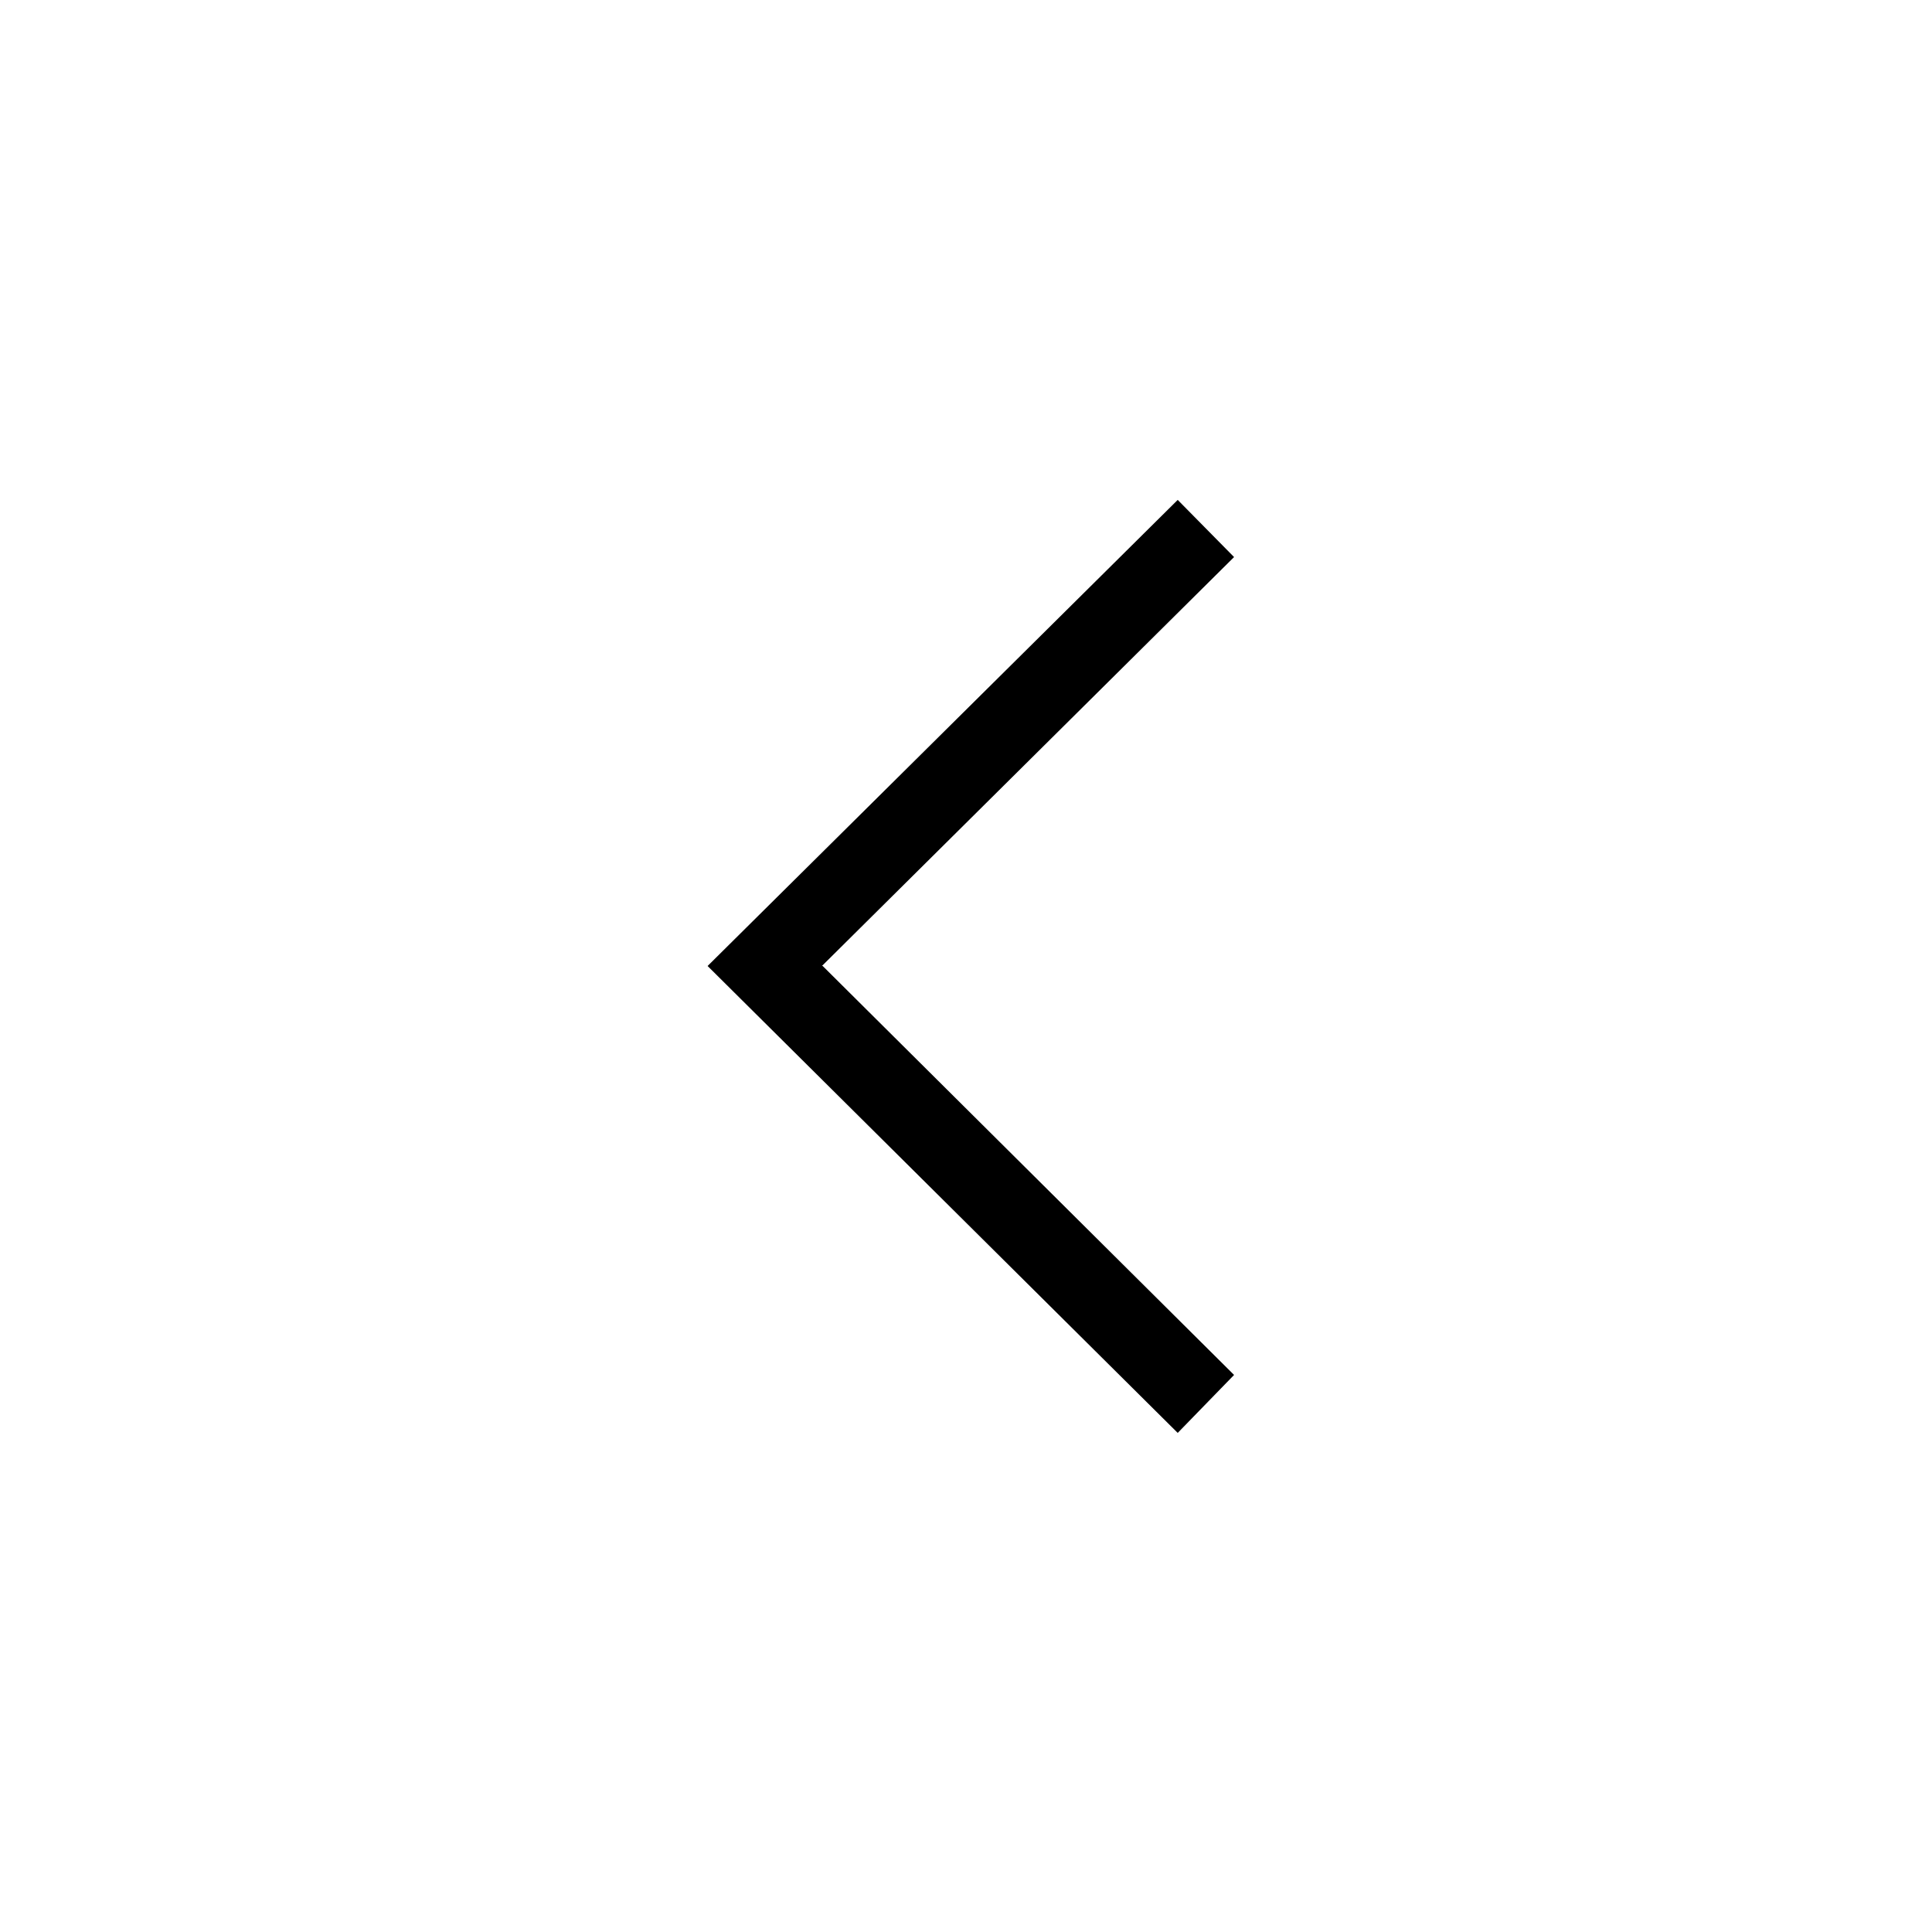
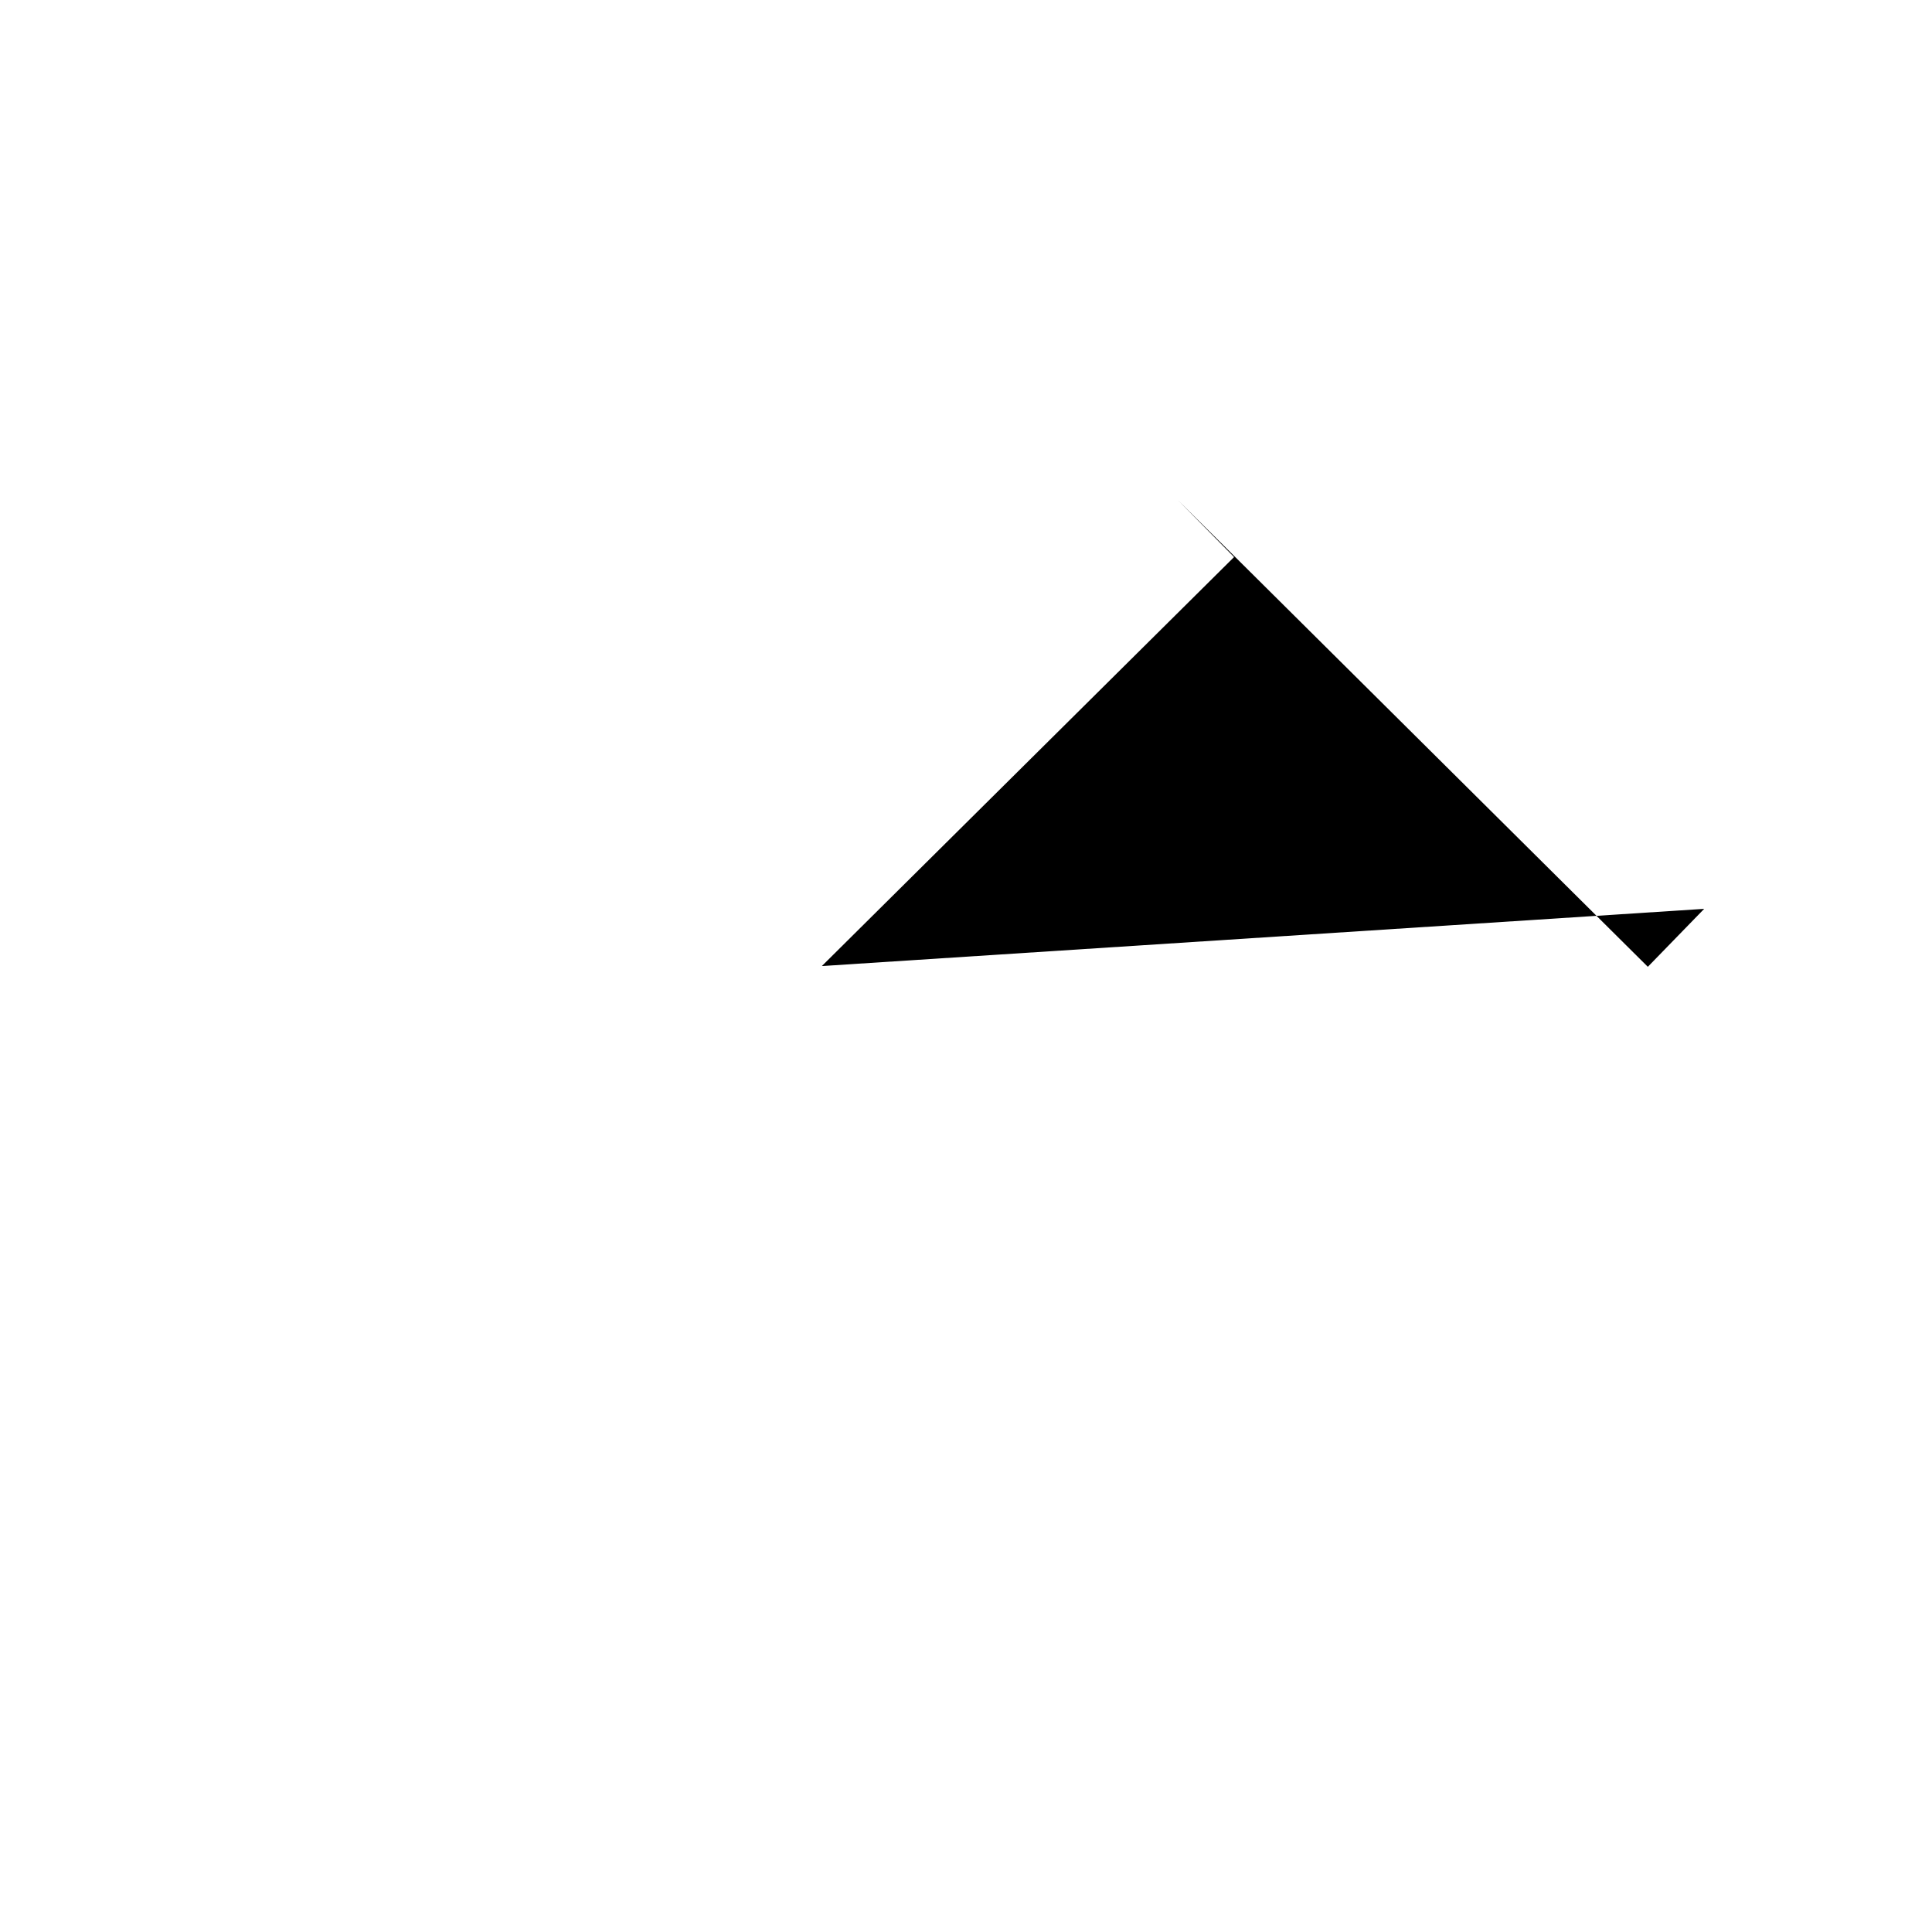
<svg xmlns="http://www.w3.org/2000/svg" fill="none" viewBox="0 0 24 24">
-   <path fill="currentColor" d="m10.21 12 5.12-5.08-.7-.71L8.79 12l5.84 5.8.7-.72L10.22 12Z" style="fill: #000000;" />
+   <path fill="currentColor" d="m10.21 12 5.12-5.08-.7-.71l5.84 5.8.7-.72L10.22 12Z" style="fill: #000000;" />
</svg>